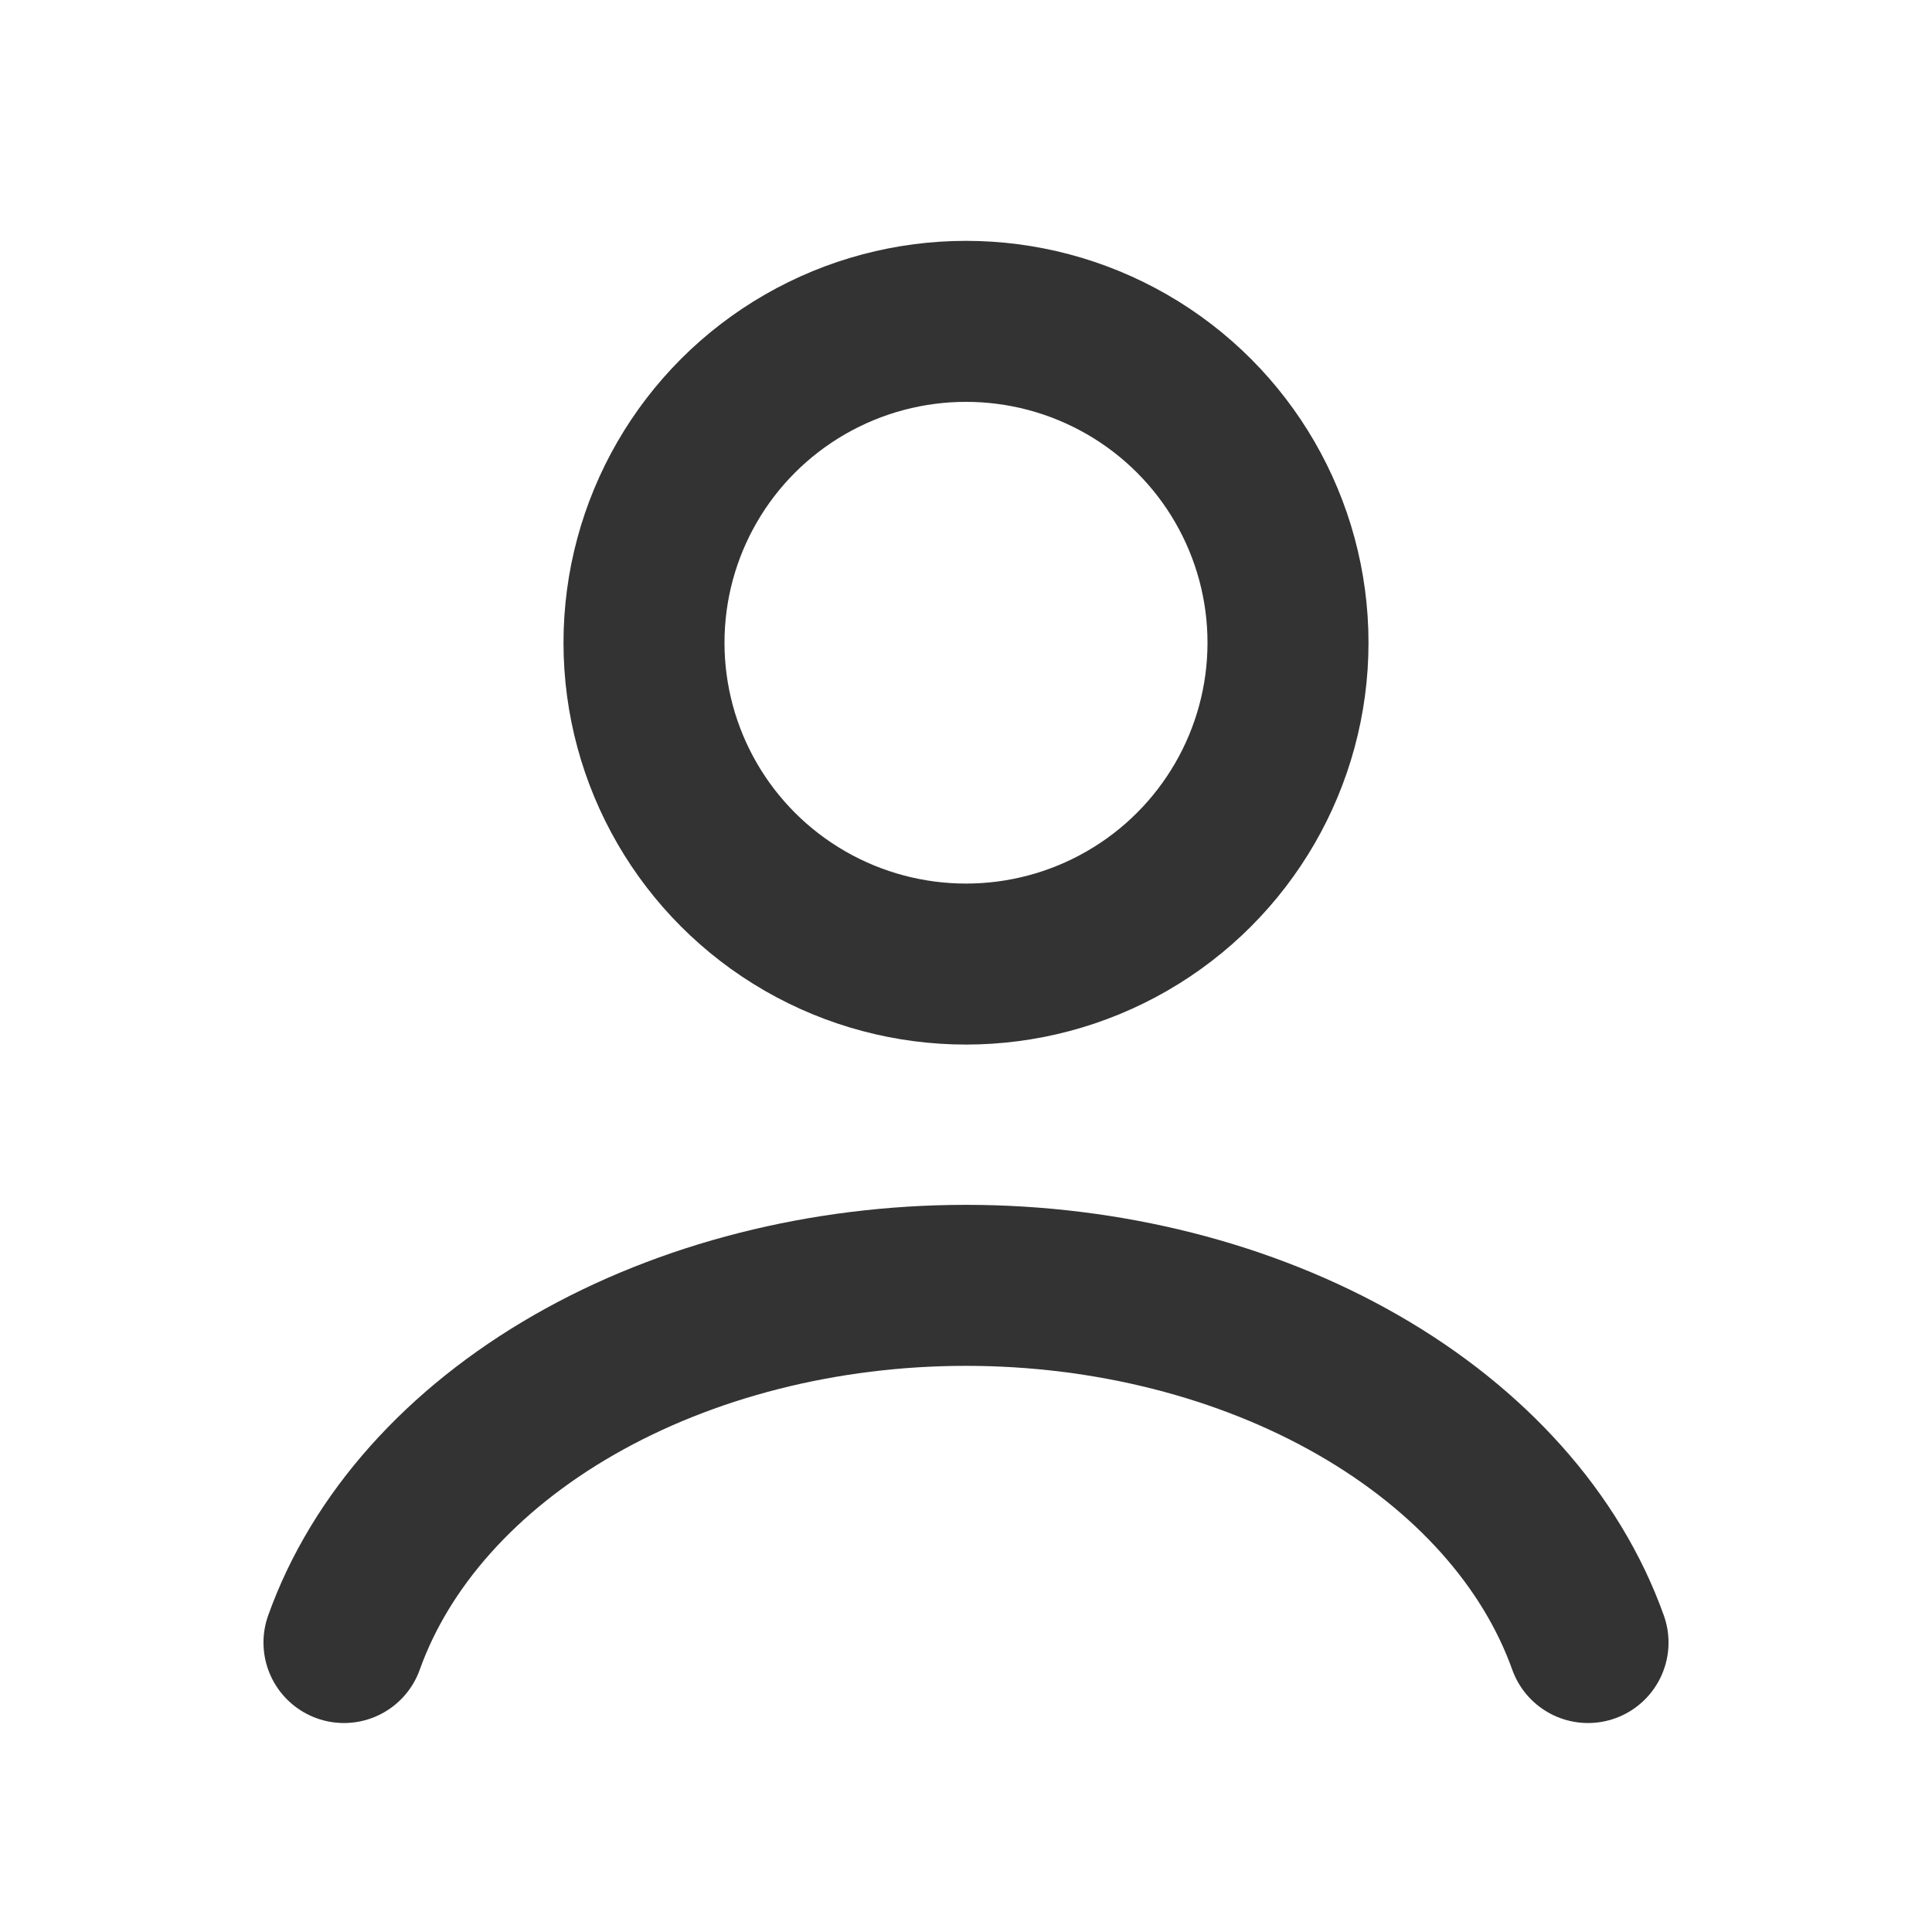
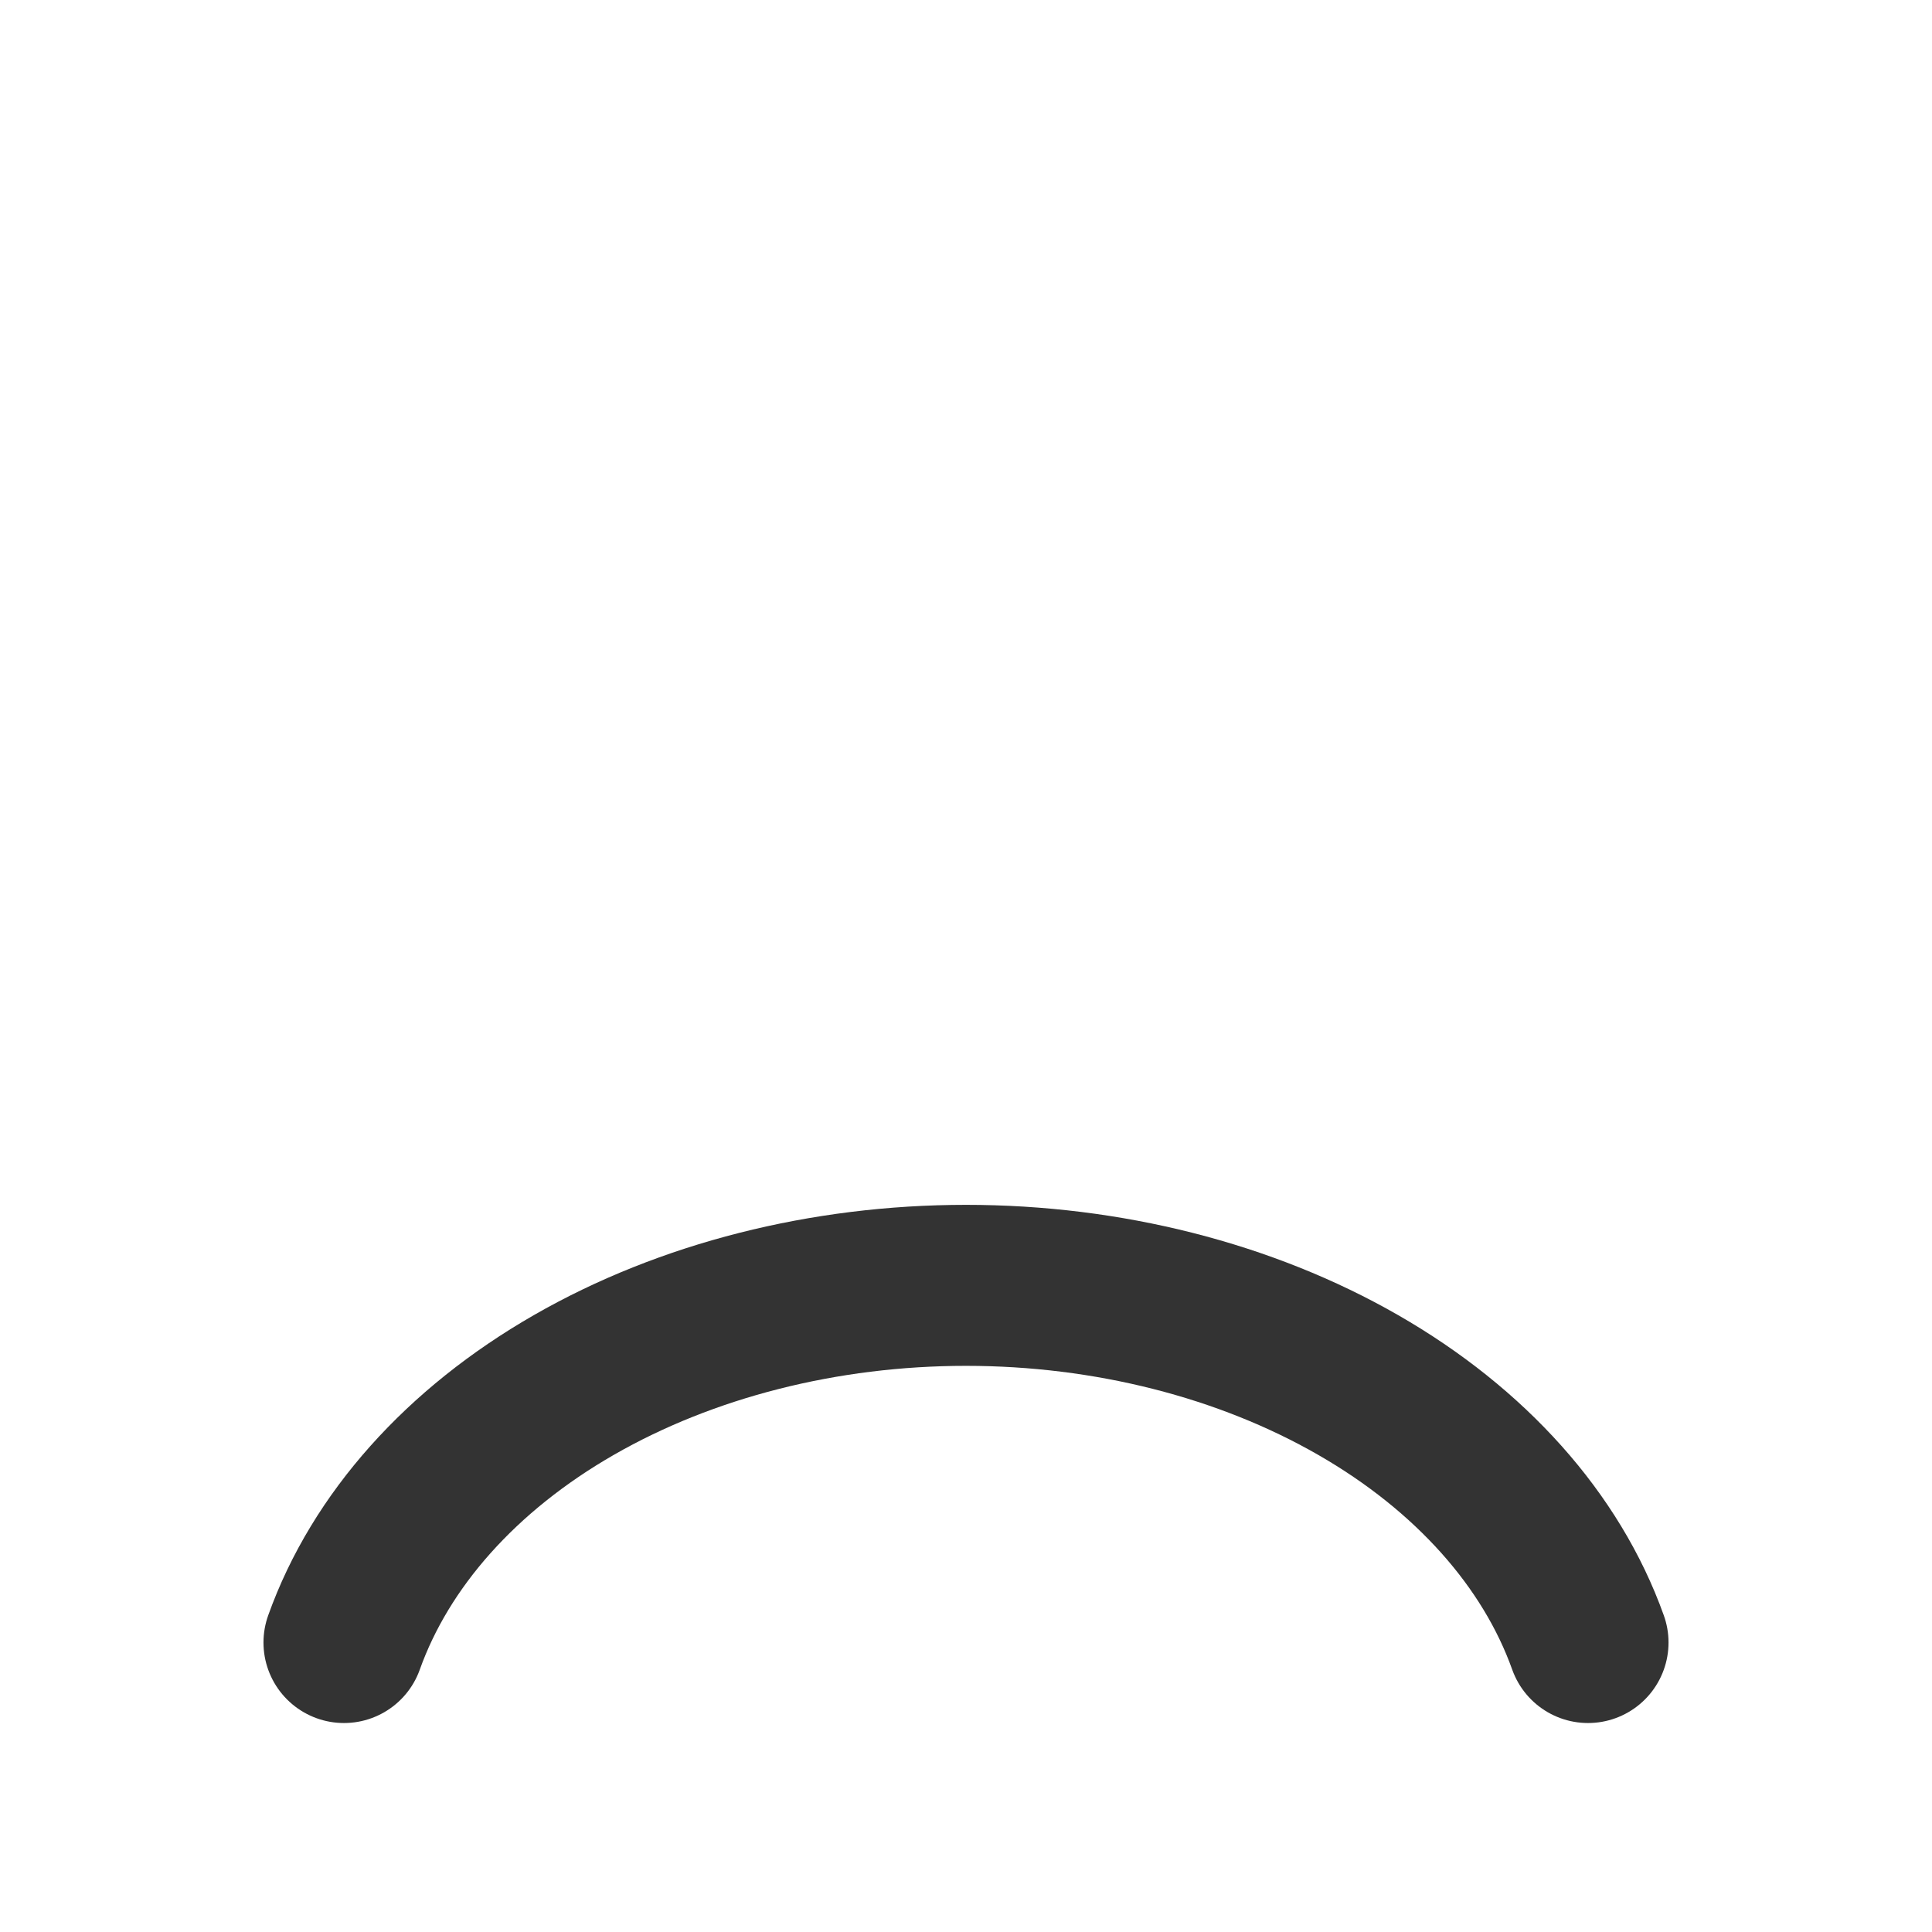
<svg xmlns="http://www.w3.org/2000/svg" width="24" height="24" viewBox="0 0 24 24" fill="none">
  <path d="M19.727 20.404C19.272 19.131 18.267 18.006 16.87 17.204C15.473 16.402 13.761 15.967 12 15.967C10.239 15.967 8.527 16.402 7.13 17.204C5.733 18.006 4.728 19.131 4.273 20.404" stroke="#333333" stroke-width="2" stroke-linecap="round" />
-   <ellipse cx="12" cy="7.984" rx="4" ry="3.992" stroke="#333333" stroke-width="2" stroke-linecap="round" />
</svg>